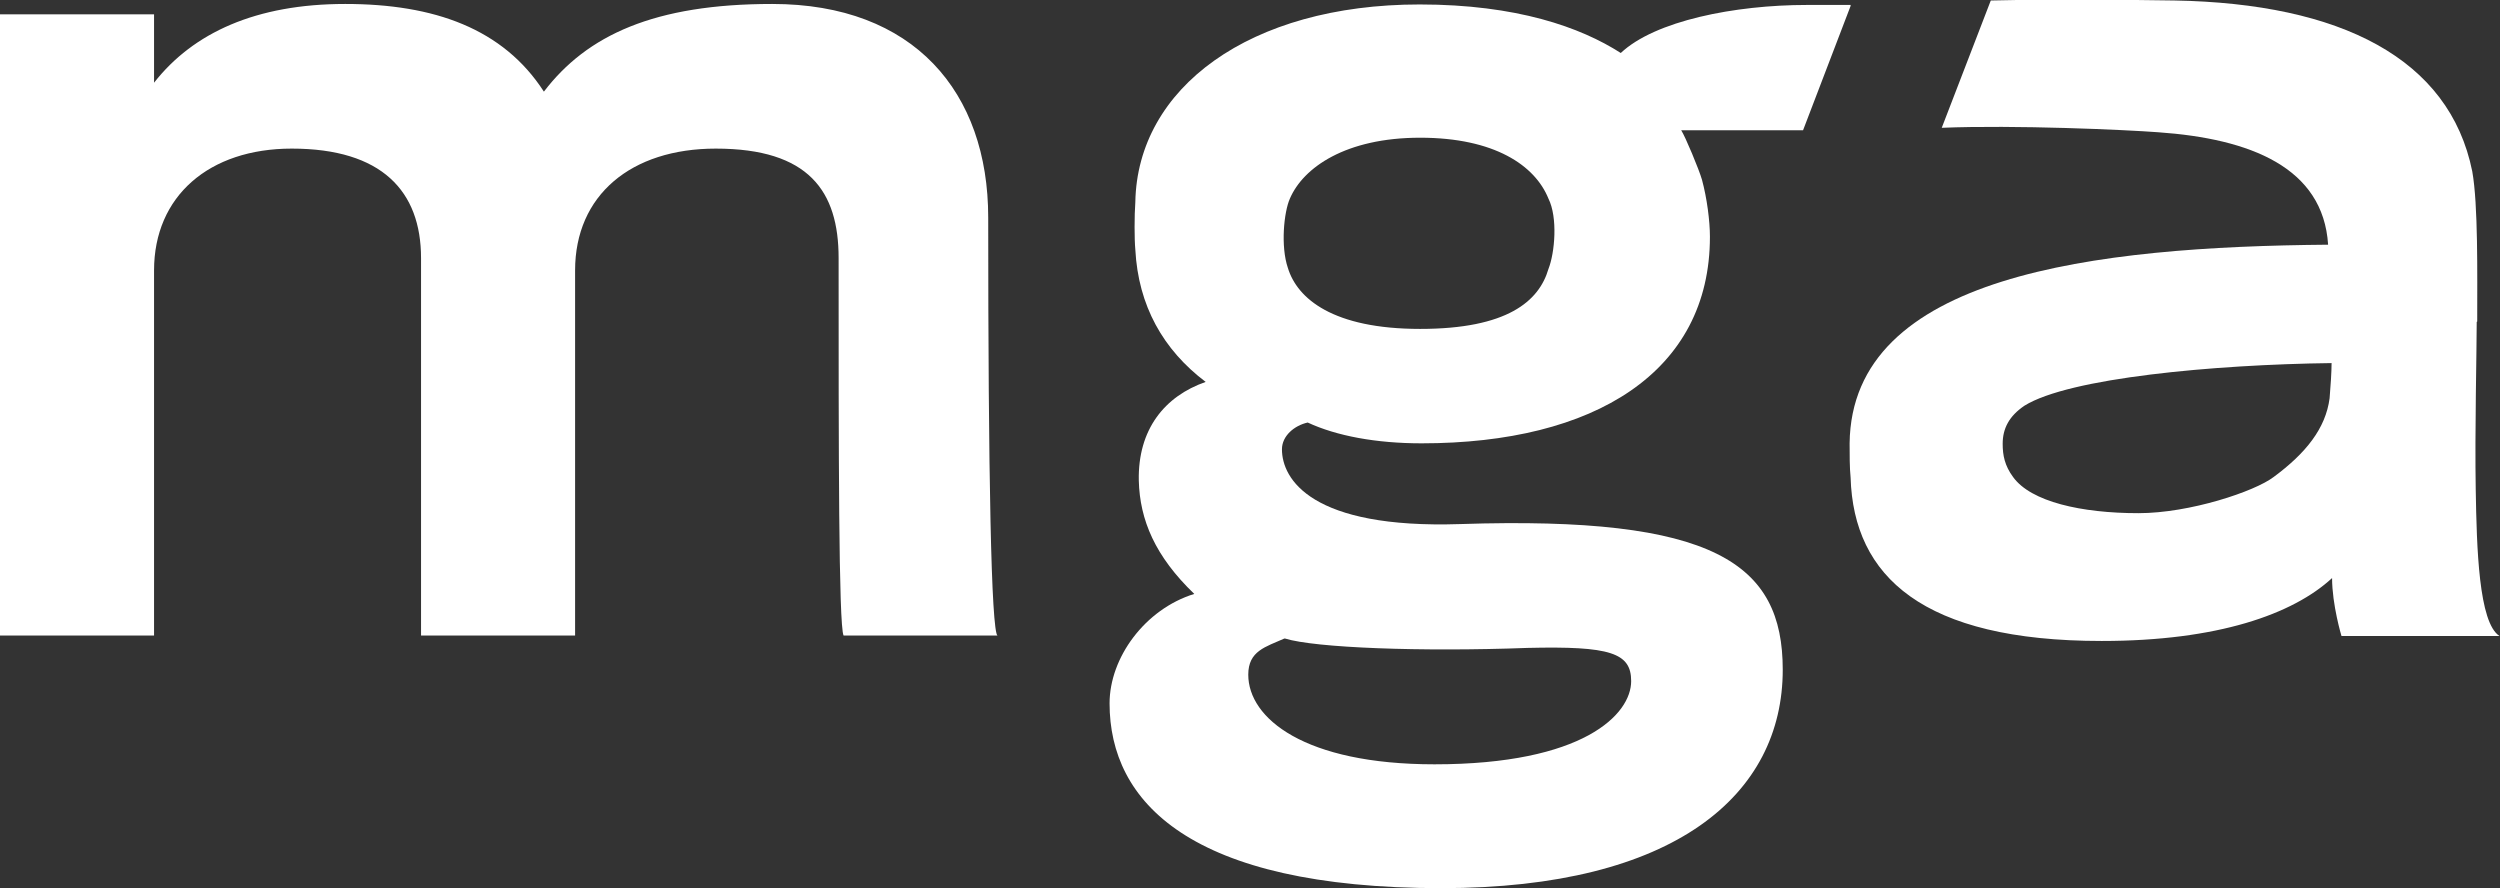
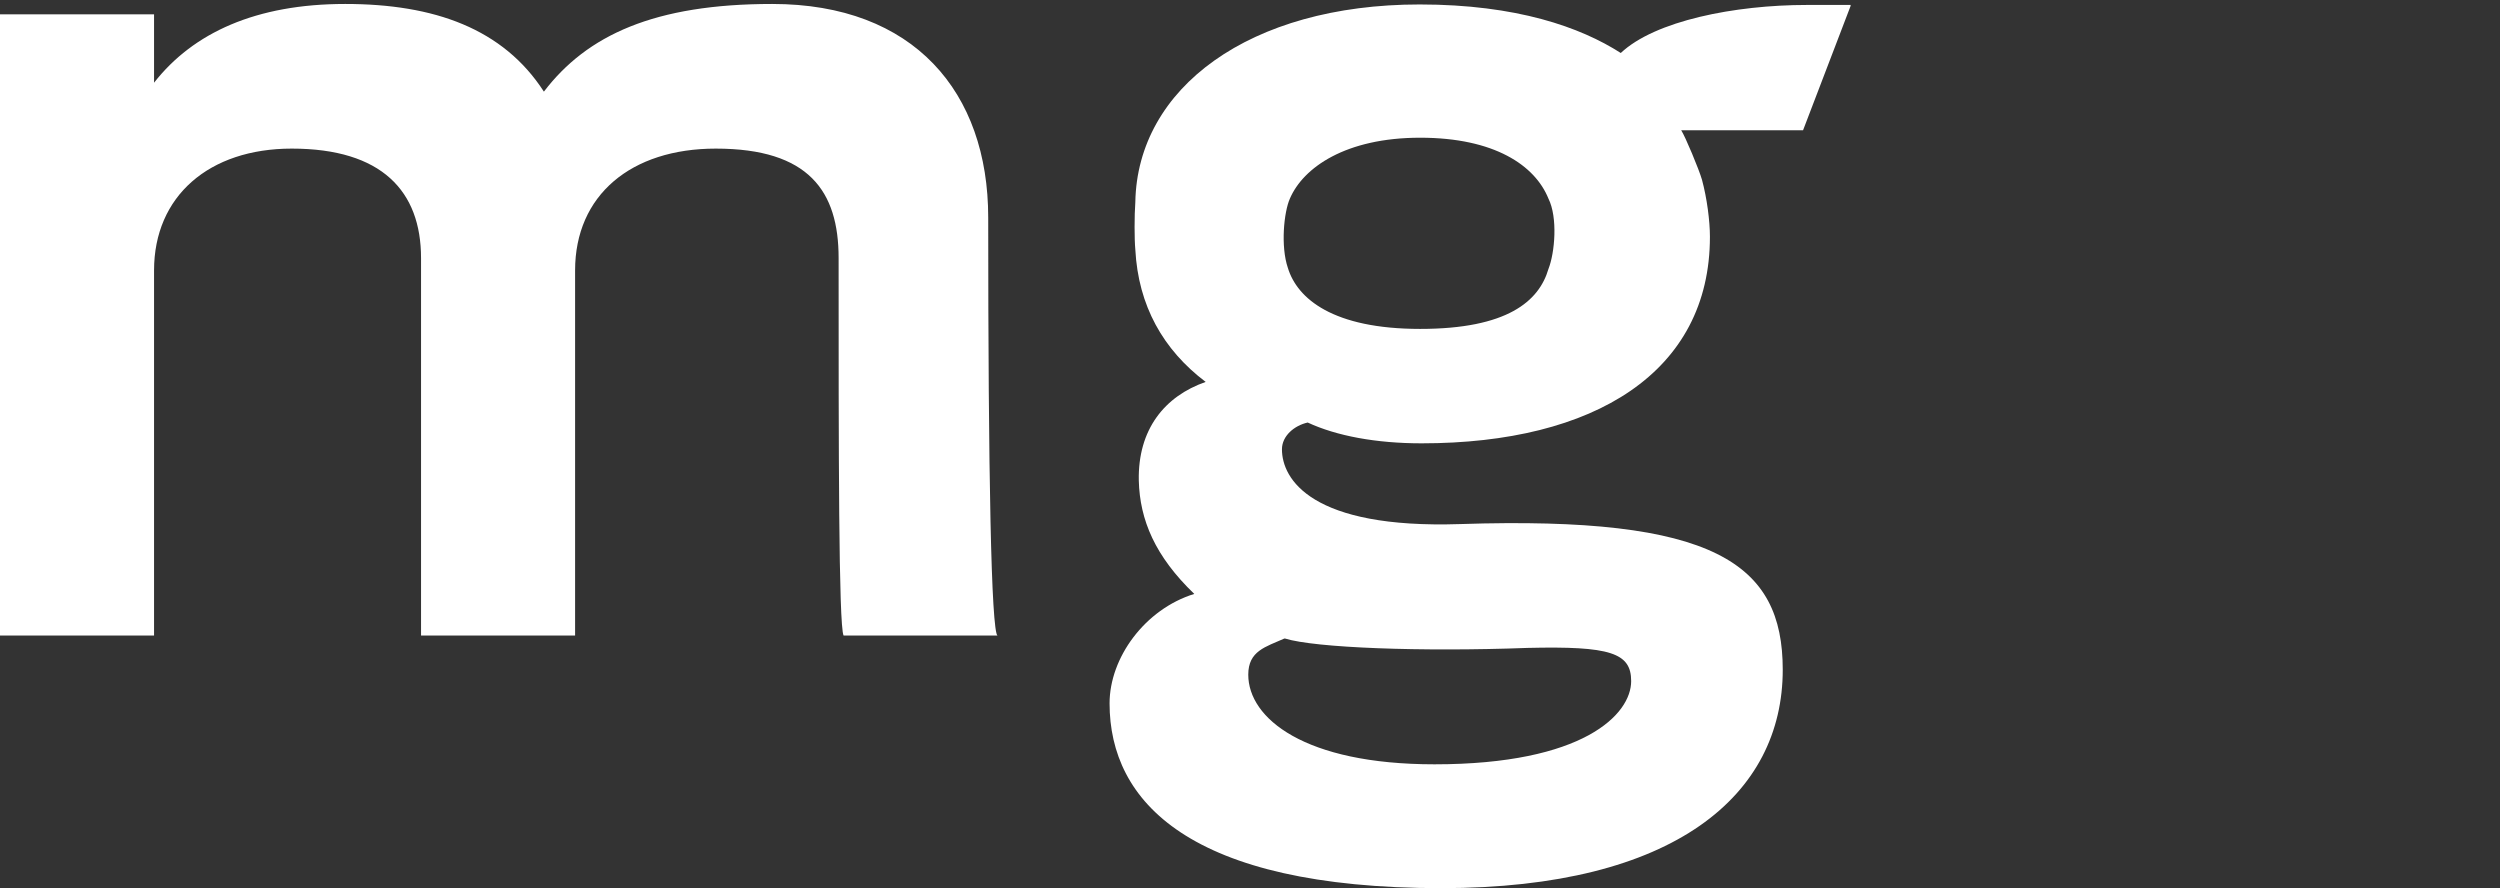
<svg xmlns="http://www.w3.org/2000/svg" id="Layer_2" data-name="Layer 2" viewBox="0 0 50.47 17.93">
  <rect x="0" y="0" width="50.47" height="17.93" fill="#333333" stroke="none" />
  <defs>
    <style> .cls-1 { fill: #fff; } </style>
  </defs>
  <g id="Layer_1-2" data-name="Layer 1">
    <g>
      <path class="cls-1" d="M37.36.1h-.88c-1.46,0-3.07.32-3.76.97-.81-.52-2.1-.98-4.06-.98-3.44,0-5.7,1.69-5.74,3.99-.02.27-.02.75,0,.96.06,1.13.56,2.02,1.42,2.67-.83.29-1.37.96-1.35,1.99.02.8.33,1.53,1.12,2.29-1,.31-1.71,1.29-1.71,2.21,0,1.98,1.61,3.73,6.7,3.73,4.72,0,6.89-1.89,6.89-4.41,0-2.15-1.38-3.11-6.51-2.94-3.01.1-3.6-.91-3.6-1.51,0-.27.25-.48.52-.54.58.27,1.38.42,2.3.42,3.49,0,5.82-1.44,5.82-4.17,0-.32-.06-.78-.16-1.15-.06-.21-.34-.88-.42-1h2.46l.96-2.51h0ZM25.94,12.89c.61.19,2.76.27,4.9.19,1.67-.04,2.09.1,2.09.67,0,.67-.96,1.68-3.97,1.68-2.63,0-3.76-.93-3.76-1.81,0-.48.35-.56.73-.73h0ZM31.26,5.43c-.19.65-.83,1.21-2.59,1.21s-2.48-.61-2.67-1.23c-.15-.44-.08-1.13.04-1.4.27-.63,1.13-1.23,2.63-1.23s2.32.56,2.59,1.23c.19.38.13,1.09,0,1.42h0Z" />
      <path class="cls-1" d="M20.14,12.84c-.13-.1-.19-3.28-.19-8.45C19.95,1.86,18.45.08,15.59.08c-2.38,0-3.74.63-4.61,1.77C10.16.58,8.77.08,6.97.08s-3.07.58-3.86,1.59V.29H0v12.54h3.11v-7.37c0-1.5,1.11-2.46,2.78-2.46,1.82,0,2.61.86,2.61,2.21v7.62h3.11v-7.37c0-1.52,1.13-2.46,2.84-2.46,1.88,0,2.48.86,2.48,2.21,0,3.82,0,7.41.1,7.62h3.11" />
-       <path class="cls-1" d="M50.01,6.49c0-.96.02-2.36-.1-3.03-.46-2.28-2.66-3.39-6.01-3.45-1.75-.03-2.9-.02-3.71,0l-.99,2.57c1.48-.06,3.71.04,4.37.09,1.86.13,3.33.71,3.43,2.27-4.72.04-9.62.61-9.66,4.01,0,.21,0,.5.02.69.06,2,1.46,3.3,5.07,3.3,2.34,0,3.86-.54,4.65-1.27,0,.54.19,1.17.19,1.17h3.19c-.42-.27-.46-1.77-.48-2.96-.02-1.17.02-2.82.02-3.38h0ZM47.07,7.33c0,.17-.02.48-.04.71-.08.61-.48,1.11-1.13,1.59-.38.29-1.69.73-2.73.73-1.15,0-2.17-.23-2.53-.73-.17-.23-.21-.44-.21-.67,0-.31.13-.56.44-.77.9-.56,3.82-.83,6.2-.86h0ZM37.26.34l.05-.13s-.05,0-.08,0l.03.13h0Z" />
    </g>
  </g>
</svg>